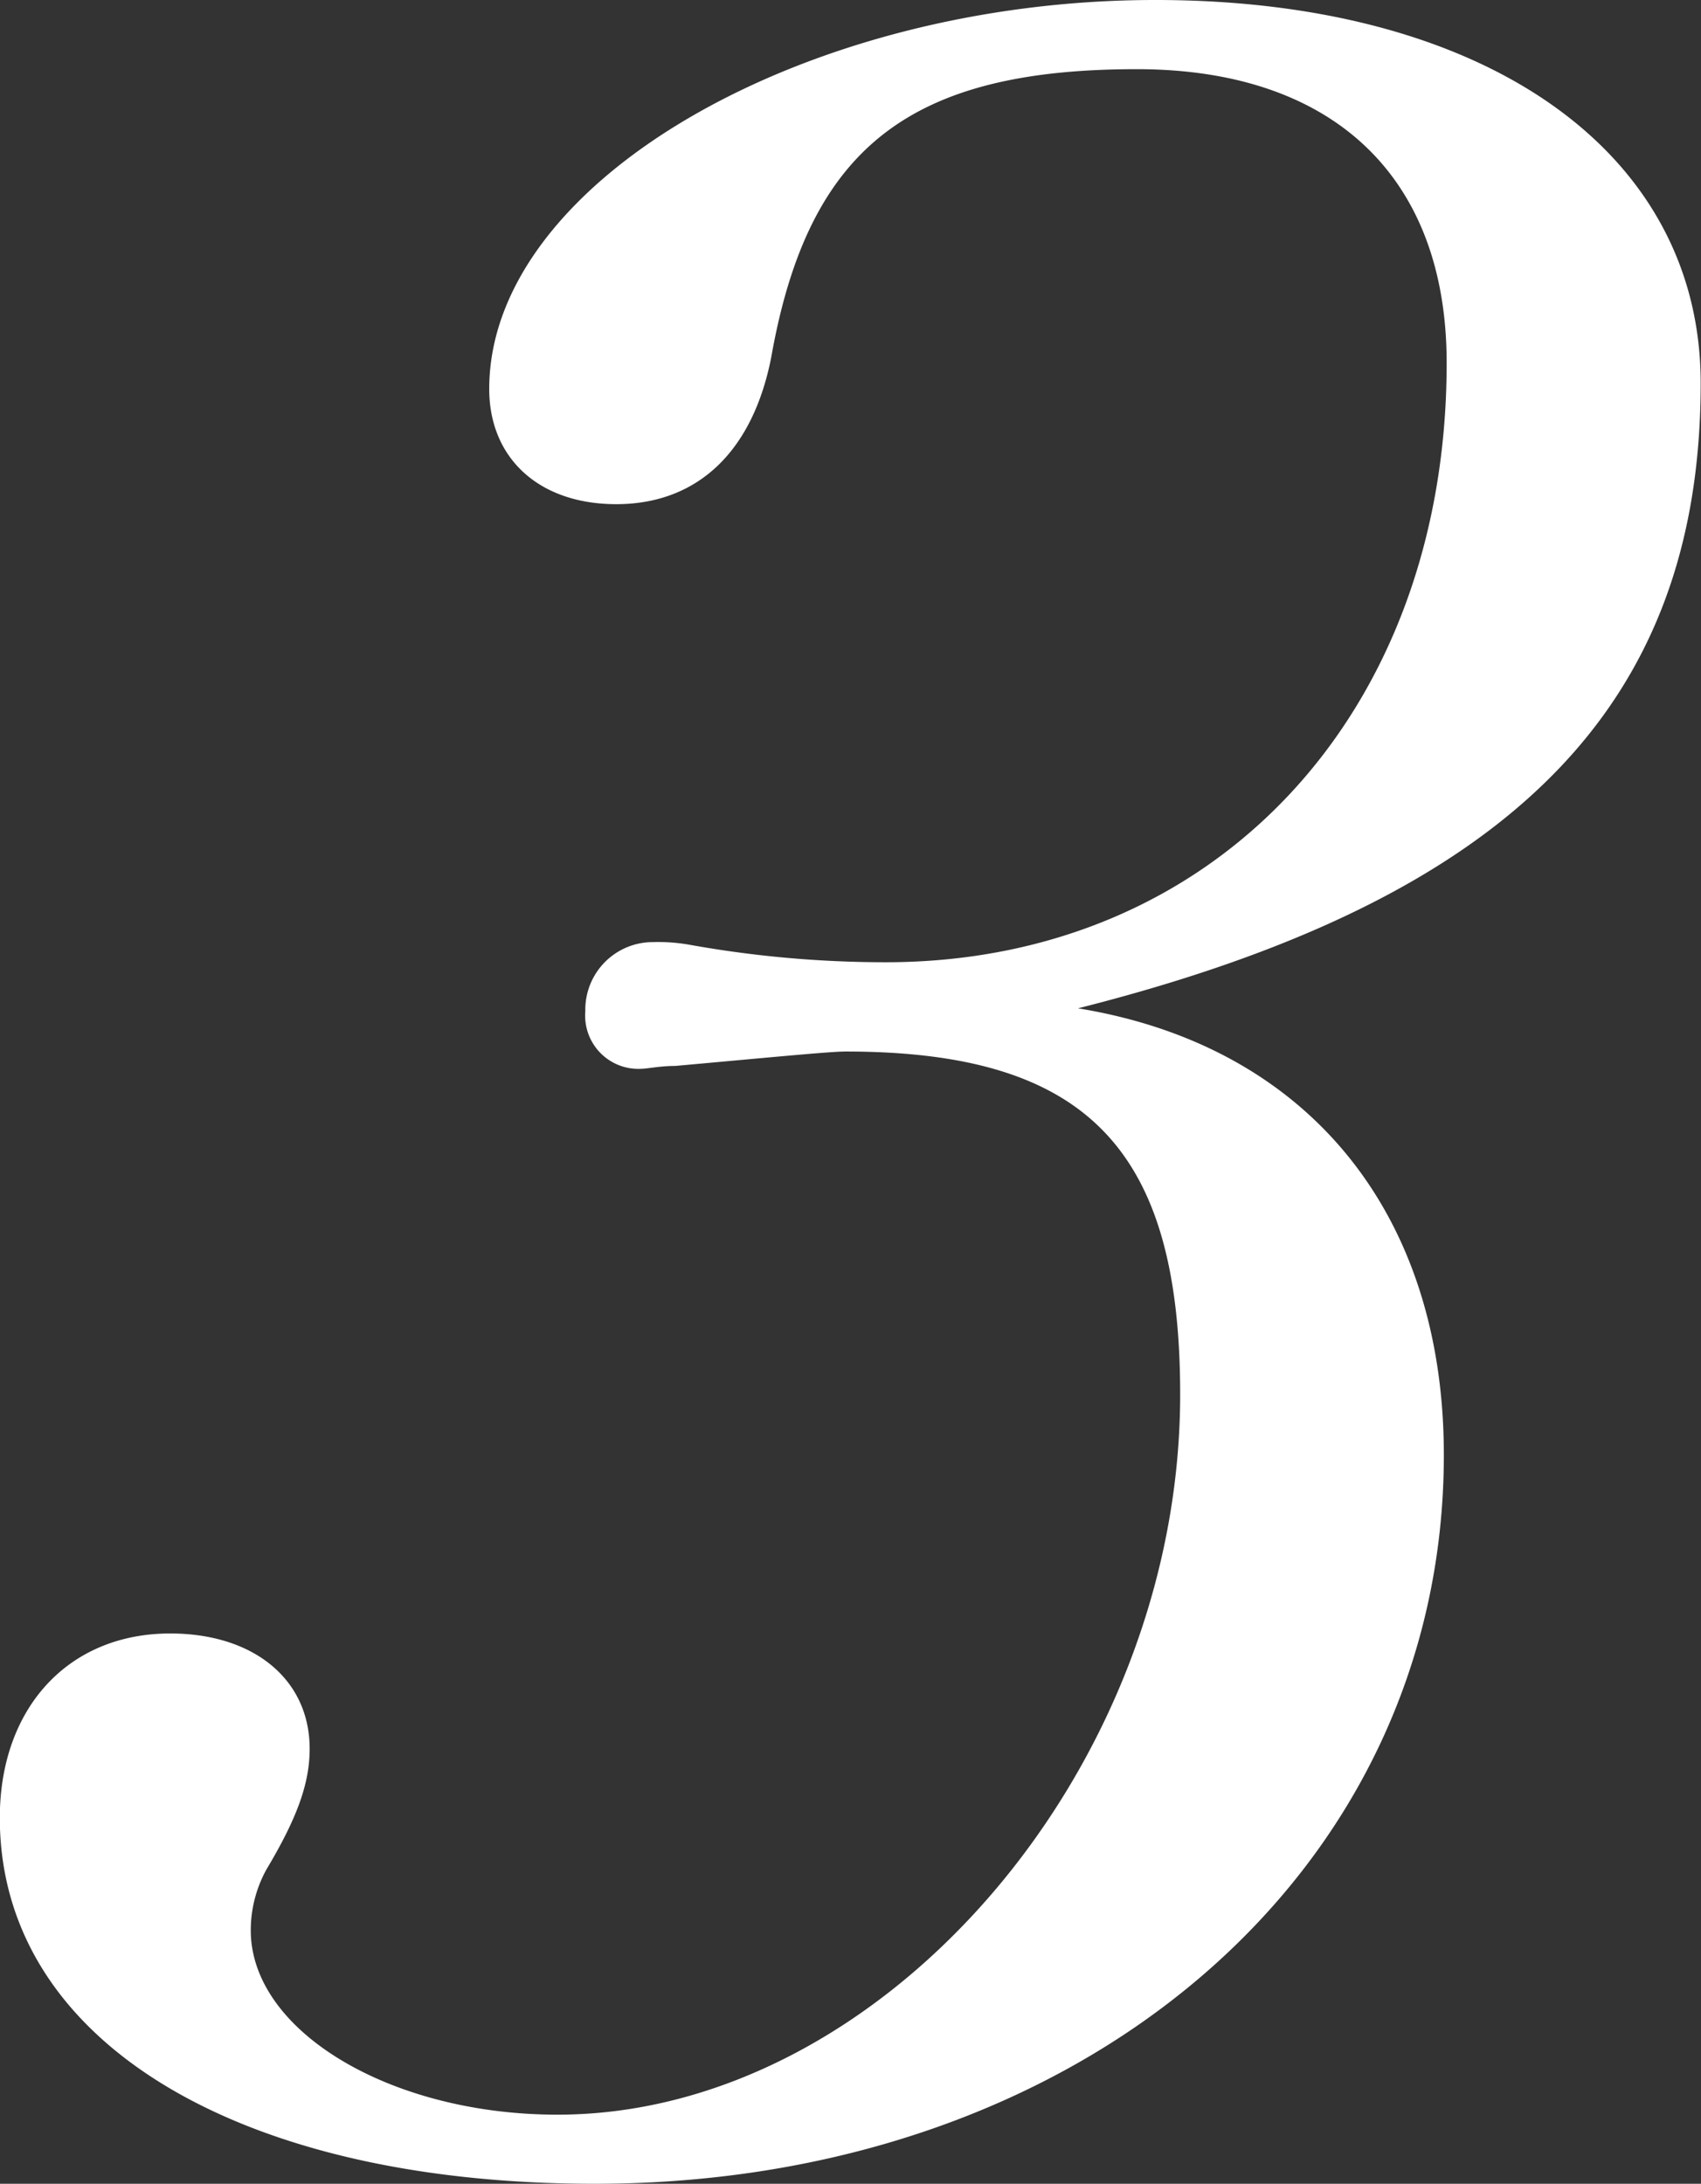
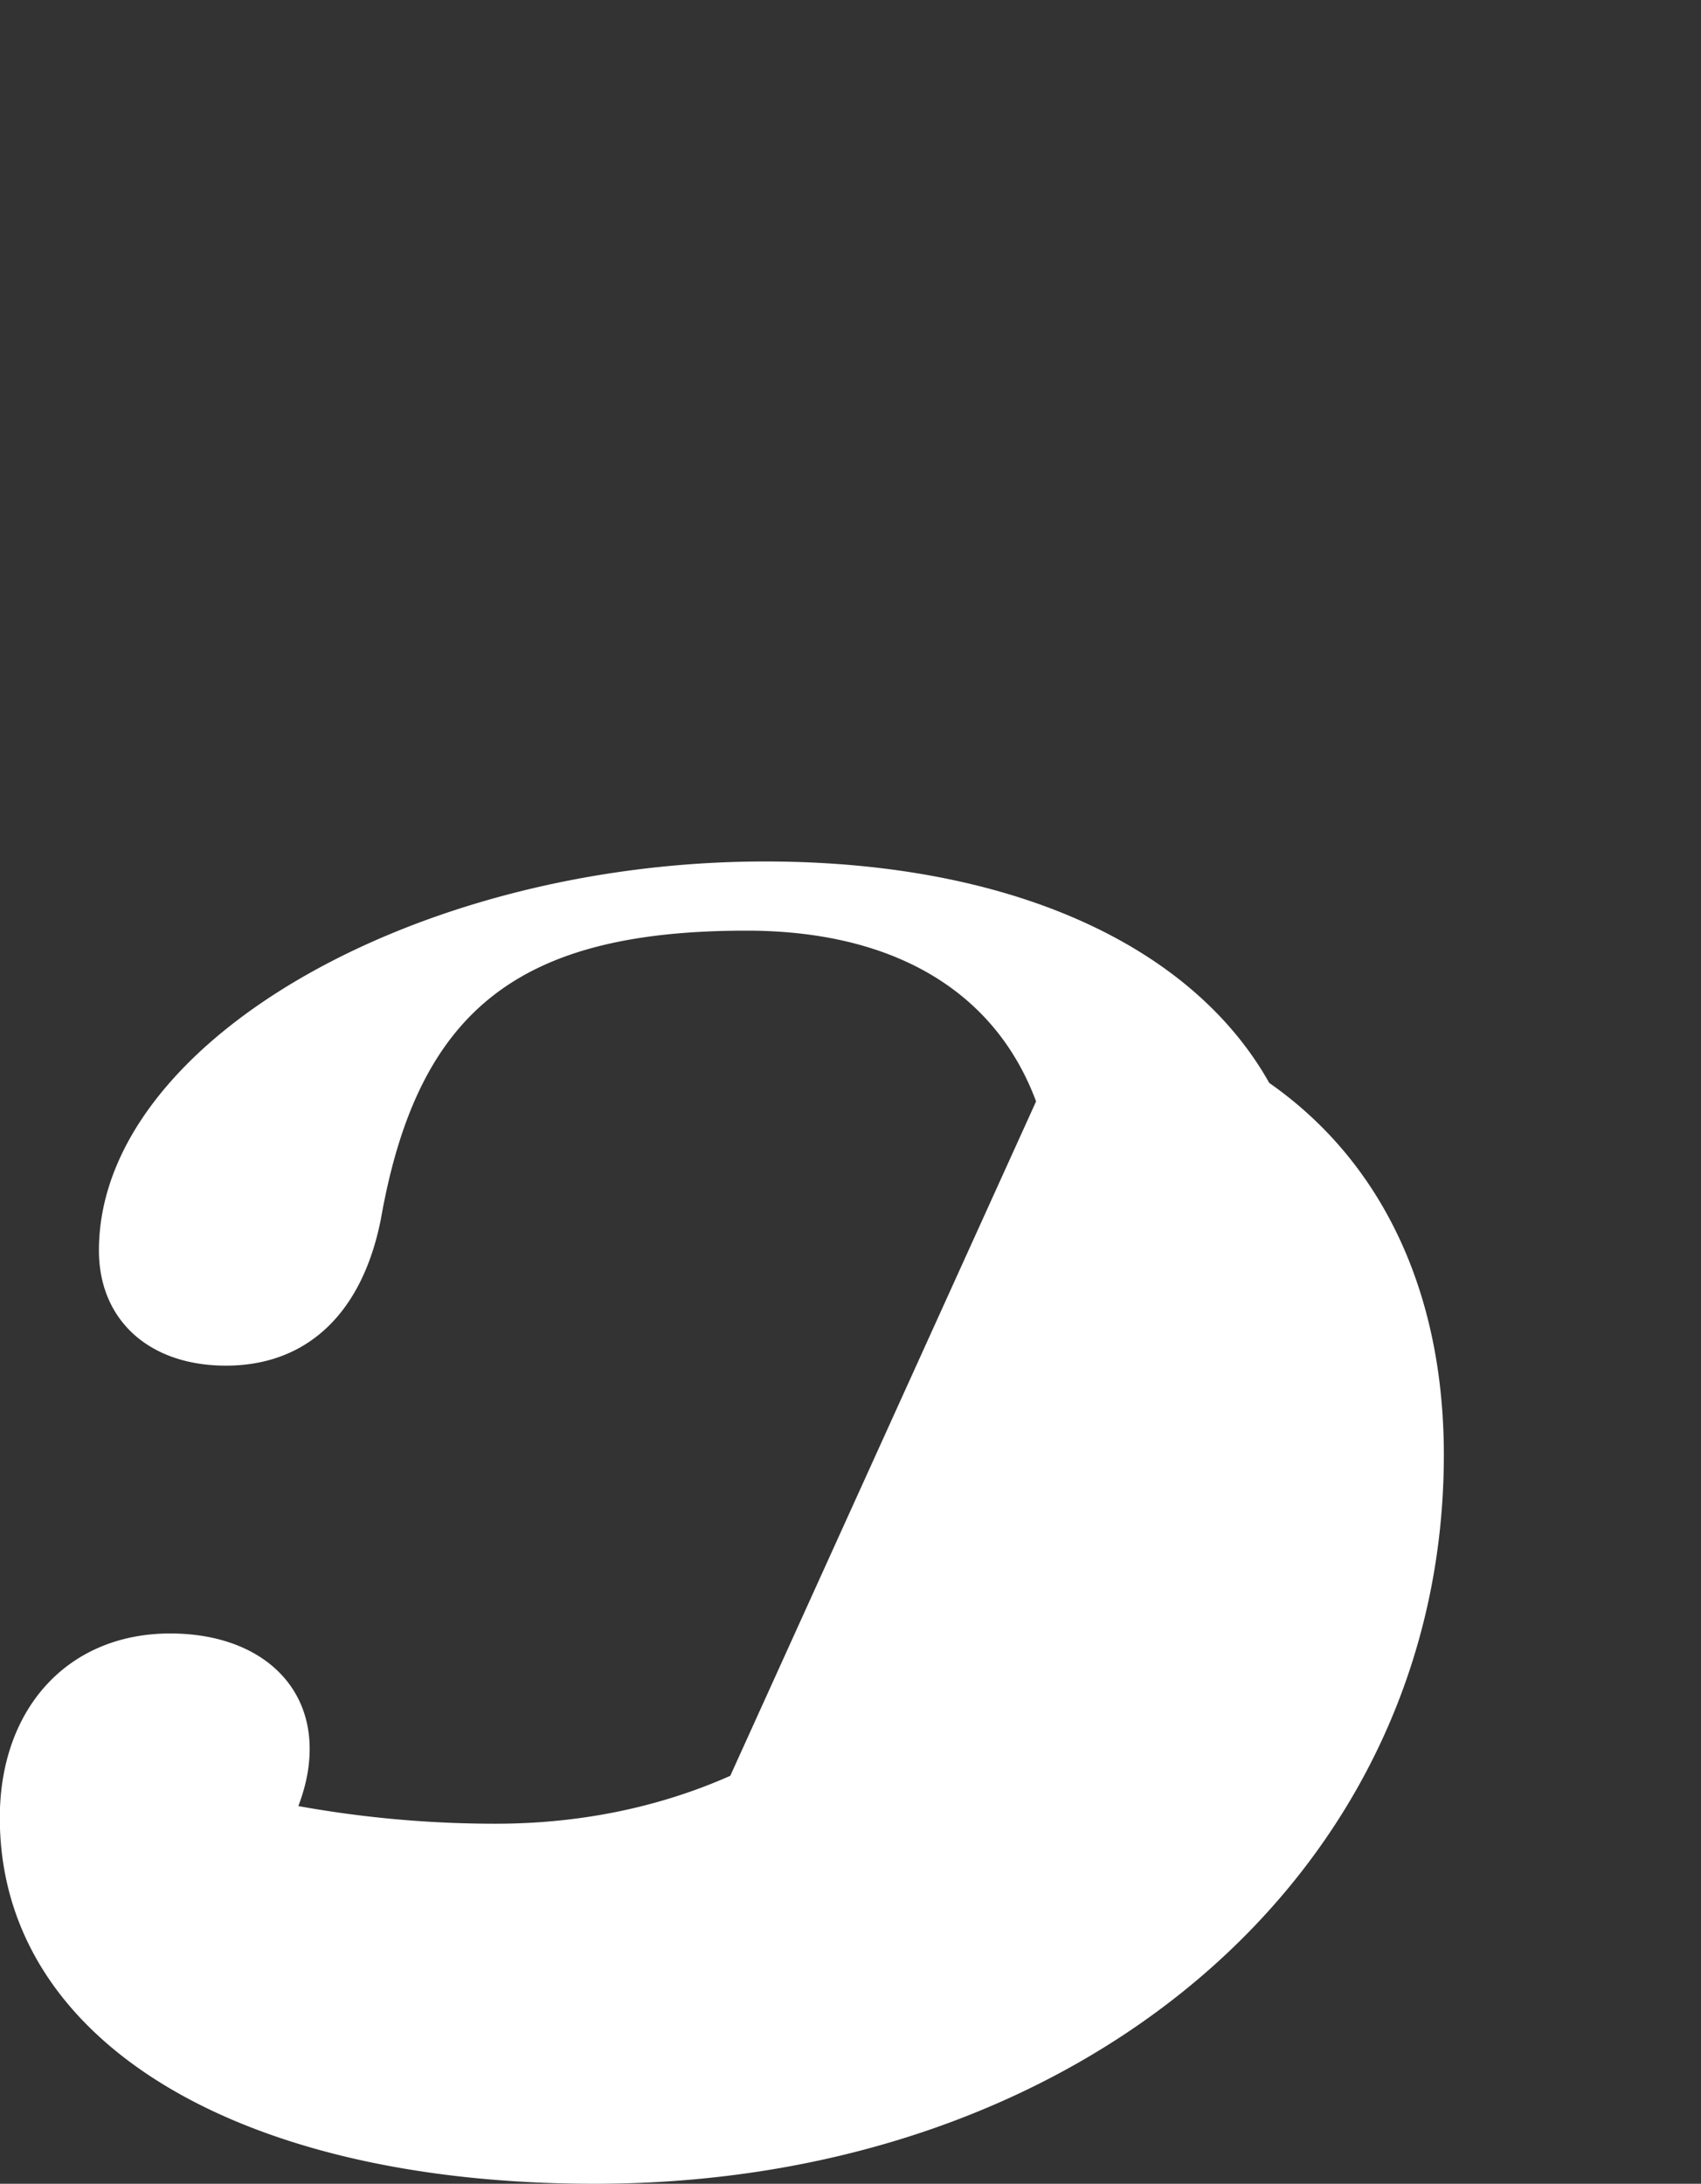
<svg xmlns="http://www.w3.org/2000/svg" width="74.329" height="95.398" viewBox="0 0 74.329 95.398">
  <rect x="0" y="0" width="74.329" height="95.398" fill="#333333" stroke="none" />
-   <path id="_3" data-name="3" d="M548.686,54.7c10.018,1.634,15.975,8.934,15.975,19.507,0,18.249-15.84,31.841-37.1,31.841-15.7,0-26-6.292-26-15.985,0-4.782,2.979-8.055,7.446-8.055,3.657,0,6.093,2.015,6.093,5.036,0,1.51-.541,3.019-1.895,5.285a5.512,5.512,0,0,0-.678,2.645c0,4.4,6.093,8.055,13.4,8.055,14.217,0,27.212-15.1,27.212-31.465,0-10.7-4.062-14.979-14.621-14.979-.676,0-3.248.252-7.446.63-.678,0-1.219.125-1.49.125a2.325,2.325,0,0,1-2.436-2.516,2.952,2.952,0,0,1,2.977-3.019,7.753,7.753,0,0,1,1.626.125,48.449,48.449,0,0,0,8.529.755c14.351,0,24.506-10.824,24.506-26.177,0-8.18-5.01-12.837-13.539-12.837-9.884,0-14.351,3.4-15.975,12.585-.814,4.154-3.25,6.418-6.771,6.418-3.384,0-5.552-2.013-5.552-5.034,0-9.061,13.81-16.991,29.109-16.991,14.487,0,23.828,6.67,23.828,16.74,0,14.095-8.258,22.526-27.212,27.31" transform="translate(-501.569 -10.649)" fill="#fff" />
+   <path id="_3" data-name="3" d="M548.686,54.7c10.018,1.634,15.975,8.934,15.975,19.507,0,18.249-15.84,31.841-37.1,31.841-15.7,0-26-6.292-26-15.985,0-4.782,2.979-8.055,7.446-8.055,3.657,0,6.093,2.015,6.093,5.036,0,1.51-.541,3.019-1.895,5.285a5.512,5.512,0,0,0-.678,2.645a2.325,2.325,0,0,1-2.436-2.516,2.952,2.952,0,0,1,2.977-3.019,7.753,7.753,0,0,1,1.626.125,48.449,48.449,0,0,0,8.529.755c14.351,0,24.506-10.824,24.506-26.177,0-8.18-5.01-12.837-13.539-12.837-9.884,0-14.351,3.4-15.975,12.585-.814,4.154-3.25,6.418-6.771,6.418-3.384,0-5.552-2.013-5.552-5.034,0-9.061,13.81-16.991,29.109-16.991,14.487,0,23.828,6.67,23.828,16.74,0,14.095-8.258,22.526-27.212,27.31" transform="translate(-501.569 -10.649)" fill="#fff" />
</svg>